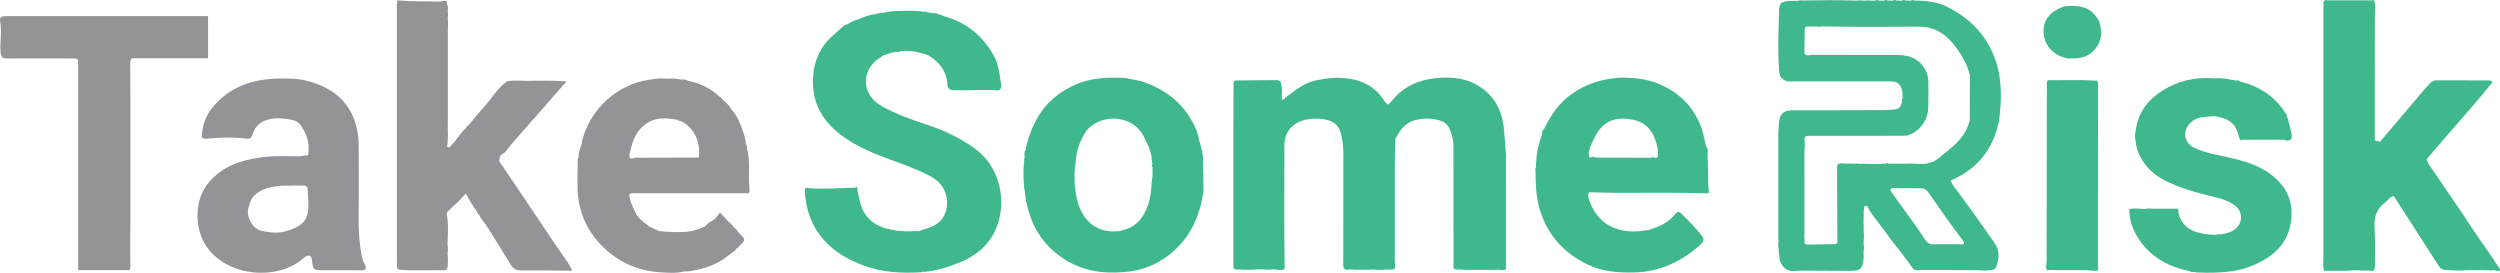
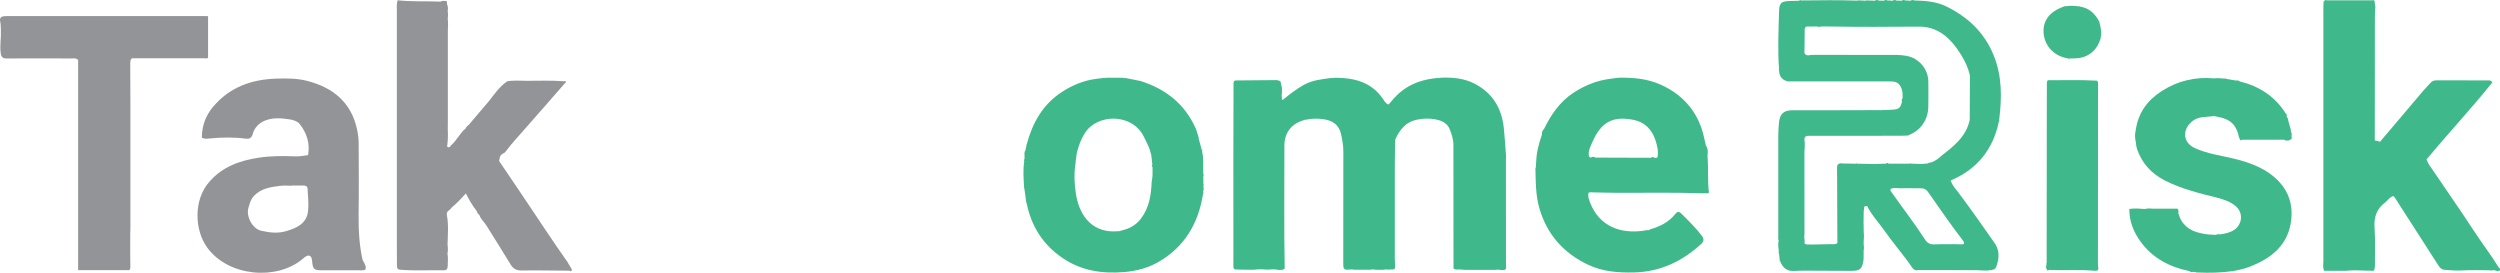
<svg xmlns="http://www.w3.org/2000/svg" id="a" viewBox="0 0 560.61 61.16">
  <path d="m337.72,35.44c0-.26-.01-.52-.02-.78-.16-1.99-.27-3.98-.48-5.97-.48-4.49-2.59-7.94-6.68-9.99-2.36-1.18-4.94-1.39-7.54-1.27-.08.1-.18.12-.28.02-3.34.26-6.42,1.17-9,3.46-.87.77-1.59,1.67-2.33,2.53-.68-.2-.94-.78-1.25-1.24-.7-1-1.49-1.88-2.49-2.59-2.6-1.87-5.58-2.18-8.65-2.17-.08.11-.18.13-.28.02-2.17.28-4.35.48-6.32,1.56-1.67.92-3.16,2.1-4.64,3.29-.15.13-.24.09-.29-.1l-.05-.77c-.02-.07-.05-.14-.05-.21,0-.02.06-.05.09-.08.02-.75.08-1.51-.17-2.24l-.1-.45c-.04-.12-.09-.24-.13-.36h-.03c-.21.06-.4.03-.55-.14-3.16.03-6.32.05-9.48.08-.08.04-.16.09-.23.13-.06.05-.09.12-.1.2-.02.11-.04.22-.06.33-.01,5.57-.03,11.15-.04,16.72,0,8.15,0,16.31.01,24.46.03.11.06.22.09.33.29.36.71.15,1.06.25.09,0,.18,0,.27,0,.41,0,.82.01,1.23.02.09,0,.18,0,.27,0,.58,0,1.16,0,1.74,0,.92-.12,1.84-.11,2.76-.02.16,0,.33,0,.49,0,.75-.07,1.5-.11,2.24.07.17,0,.34,0,.51,0,.17-.02.34-.04.51-.06l.02-.03c.11-.09.21-.17.32-.26-.18-9.18-.05-18.36-.07-27.53,0-2.92,1.63-4.98,4.47-5.73.07-.09.15-.15.26-.05,1.35-.34,2.74-.32,4.09-.13,1.89.27,3.38,1.18,3.85,3.21.31,1.33.55,2.67.55,4.06-.02,8.4,0,16.8-.02,25.2,0,.77.05,1.34,1.02,1.26.5-.07,1-.08,1.5.02.83,0,1.66,0,2.49,0,.17,0,.34,0,.51,0,.16,0,.33,0,.49,0,.42-.09.84-.1,1.26,0,.58,0,1.16,0,1.75.01.42-.1.83-.1,1.26-.03.42-.16.95.16,1.31-.29.01-.17.02-.34.03-.51-.02-.58-.06-1.16-.06-1.75,0-6.74-.01-13.49,0-20.23,0-2.08.05-4.16.08-6.24.03-.11.05-.21.08-.32.99-2.06,2.31-3.78,4.69-4.27,1.68-.35,3.4-.38,5.05.1,1.04.31,1.98.91,2.41,2.01.45,1.12.83,2.29.83,3.5.02,8.99.02,17.97.02,26.96,0,.25,0,.5,0,.75.53.49,1.2.12,1.79.29.34.01.67.02,1.01.04.5,0,.99,0,1.49,0,.17,0,.34,0,.51,0,.24,0,.49,0,.73,0,.09,0,.18,0,.27,0,.24,0,.49,0,.73,0,.09,0,.18,0,.26,0,.83,0,1.66,0,2.49,0,.5-.06,1.01-.07,1.5.06.16-.01.33-.02.49-.03l.27-.04c.39-.27.23-.68.23-1.03,0-8,0-15.99-.01-23.99Z" fill="#3fb98b" />
  <path d="m383.18,42.88c-.26-2.39-.09-4.79-.23-7.19,0-.1-.01-.2-.02-.29-.01-.23-.02-.46-.03-.69.02-.09.04-.18.05-.28.04-.64,0-1.25-.41-1.78-.3-1.21-.51-2.45-.9-3.63-1.58-4.78-4.8-8.07-9.37-10.09-2.96-1.31-6.09-1.55-9.28-1.51-.08.1-.18.12-.27.02-.45.07-.9.15-1.36.2-3.11.34-5.91,1.45-8.53,3.17-3.08,2.02-5.01,4.91-6.59,8.11-.38.34-.51.78-.47,1.28-.7,2.02-1.26,4.06-1.29,6.21-.03.03-.08.06-.08.08,0,.07.04.14.06.2-.03.31-.05.62-.08.93-.1.1-.12.21-.06.33.05,2.99.05,5.98.92,8.9,1.73,5.82,5.41,9.91,10.84,12.5,3.29,1.57,6.79,1.83,10.35,1.75,5.85-.14,10.77-2.48,15.03-6.37.63-.58.72-1.12.18-1.84-1.39-1.83-3.03-3.43-4.66-5.04-.54-.53-.93-.35-1.33.16-1.46,1.84-3.45,2.8-5.65,3.43-.15.18-.33.23-.55.15-.45.07-.9.16-1.35.21-5.64.64-10.17-1.68-11.88-7.38,0-.09-.02-.18-.03-.26.04-.36-.24-.81.28-1.05.09,0,.18.02.27.02,1.66.03,3.32.09,4.99.1,6.65.05,13.31-.11,19.96.11.11,0,.22.01.33.02.3-.01.59-.03.89-.04h0c.35,0,.33-.22.27-.45Zm-11.5-7.64c-.18.26-.45.13-.68.16-.25-.26-.51-.26-.77-.02-4.16-.01-8.31-.03-12.47-.04-.34-.25-.69-.23-1.03,0-.07,0-.13-.01-.19-.05-.06-.05-.13-.1-.19-.16-.17-.57-.1-1.13.09-1.68.02-.09.04-.18.07-.26.7-1.64,1.35-3.29,2.61-4.63,2.03-2.17,4.59-2.18,7.16-1.69,2.51.48,4.16,2.16,4.95,4.59.39,1.21.71,2.47.46,3.79Z" fill="#3fb98b" />
  <path d="m269.84,39.13c-.13-1.73.14-3.47-.28-5.19.14-.13.09-.21-.06-.28-.18-.66-.36-1.32-.54-1.98-.03-.1-.07-.21-.1-.31-.03-.14-.06-.29-.09-.43.02-.03.07-.07.07-.09-.03-.06-.07-.12-.11-.18h0c-.03-.11-.06-.21-.09-.32-.16-.51-.28-1.05-.5-1.53-2.45-5.5-6.74-8.88-12.4-10.66-.1-.02-.2-.04-.3-.06-1.06-.21-2.12-.42-3.18-.63-.11.11-.2.09-.29-.03-1.33,0-2.65,0-3.98-.01-.08.11-.18.13-.28.02-.58.07-1.15.14-1.73.21-2.85.34-5.45,1.4-7.84,2.95-4.31,2.8-6.63,6.96-7.91,11.8-.03.02-.08.05-.08.07,0,.07.02.13.04.2-.04.14-.09.29-.13.43-.02.1-.04.2-.06.3.05-.04.09-.09.1-.14-.02.05-.06.09-.1.14,0,.08-.02.16-.02.24-.31.38-.27.82-.23,1.26,0,.25,0,.49-.01.74-.12.15-.18.3-.05.48-.31,1.9-.18,3.81-.05,5.71-.09.13-.05.24.05.33.13.98.27,1.95.4,2.93-.06.14-.01.24.1.33,1.04,5.27,3.69,9.49,8.17,12.49,4.16,2.79,8.82,3.51,13.72,3.09,2.77-.23,5.43-.94,7.82-2.34,5.83-3.42,8.87-8.69,9.88-15.25.14-.09.16-.19.02-.3.01-.14.03-.29.04-.43.1-.1.13-.21.05-.33,0-.3-.01-.6-.02-.91.09-.12.07-.23-.03-.33,0-.56,0-1.11,0-1.67.12-.11.12-.22,0-.33Zm-11.51,1.27c-.02.1-.04.19-.07.29-.12,3.01-.53,5.92-2.47,8.41-1.16,1.49-2.69,2.26-4.48,2.63-.09.11-.2.15-.33.09-5.69.66-8.88-3.07-9.7-8.29-.37-2.33-.47-4.72-.07-7.09v-.28c.09-.57.17-1.14.24-1.71.02-.09.03-.18.05-.27.39-1.53.92-3.01,1.78-4.35,2.82-4.4,10.67-4.49,13.26.9.5,1.05,1.06,2.06,1.41,3.18-.02.03-.06.07-.06.09.03.06.07.12.11.17.33.89.22,1.84.42,2.74-.19.19-.16.36.03.53-.02.99.07,1.98-.13,2.97Z" fill="#3fb98b" />
-   <path d="m218.82,33.48c-3.38-2.53-7.14-4.25-11.1-5.56-3.32-1.09-6.59-2.27-9.69-3.94-5.47-2.94-4.71-8.84-.38-11.23.14-.08.26-.2.39-.3.97-.31,1.91-.71,2.94-.81.37.05.72.06,1.03-.2,2.15-.17,4.21.22,6.21.99,2.4,1.47,4.01,3.49,4.21,6.37.07.96.41,1.36,1.31,1.4.08.12.17.14.28.03,3.24.1,6.47-.17,9.71.04.1-.02.19-.03.29-.05.61-.31.54-.87.47-1.39-.15-1.05-.33-2.09-.51-3.13-.04-.07-.09-.13-.12-.2,0-.02.03-.07.05-.1-.19-.81-.39-1.62-.77-2.36-2.48-4.85-6.34-8.02-11.61-9.45-.39-.23-.81-.39-1.27-.42-.22-.24-.49-.26-.78-.19-.15-.02-.31-.04-.46-.06-.08-.11-.18-.14-.29-.04-.4-.07-.81-.14-1.21-.21-.09-.09-.18-.14-.29-.03-2.23-.39-4.47-.18-6.7-.16-.09,0-.19.02-.28.02-.32.05-.64.11-.97.16-.1-.09-.19-.07-.27.02-.41.07-.82.13-1.22.2-.11-.1-.2-.08-.29.03-.34.04-.69.02-.99.23-1.51.12-2.88.69-4.25,1.28-.21-.02-.4.03-.54.2-.45.09-.84.28-1.21.54-.14,0-.24.08-.28.22h0c-.58.09-1.05.38-1.45.8-.86.77-1.74,1.53-2.58,2.33-2.06,1.95-3.21,4.38-3.71,7.14-.03.03-.08.06-.08.08,0,.07.03.14.05.21-.87,6.13,1.46,10.88,6.32,14.48,3.4,2.52,7.31,4.07,11.25,5.51,2.85,1.04,5.69,2.07,8.38,3.47,1.98,1.03,3.4,2.49,3.84,4.76l.04.28c.46,2.74-.79,5.26-3.22,6.34-.82.37-1.71.6-2.57.89-.23.22-.49.26-.78.13-2.66.16-5.28.09-7.84-.85-2.97-1.1-4.59-3.24-5.17-6.28-.03-.11-.06-.21-.09-.32-.02.03-.03.07-.03.1,0-.03.01-.06.03-.1-.06-.31-.12-.61-.18-.92-.03-.11-.07-.21-.1-.32-.03.07-.04.13-.02.18-.02-.05-.02-.11.02-.18-.03-.24-.06-.49-.09-.73-.02-.34-.11-.58-.51-.3-3.5.07-6.99.41-10.49.1-.29-.04-.61-.22-.74.24-.04.74-.05,1.48.15,2.2.02.06.05.13.07.19h0c-.02-.07-.05-.13-.07-.19-.02.03-.06.07-.06.1.02.07.07.13.1.2.06.41.1.82.19,1.23,1.62,7.12,6.48,11.13,13.03,13.48,4.14,1.49,8.43,1.68,12.77,1.41.17-.14.36-.15.56-.08,2.89-.25,5.62-1.13,8.27-2.25,4.37-1.84,7.41-4.98,8.55-9.6,1.3-5.29-.16-11.83-5.27-15.65Z" fill="#3fb98b" />
-   <path d="m167.97,41.1c0-.5-.01-1-.02-1.5,0-.42,0-.83-.01-1.25.09-1.77,0-3.53-.48-5.25.03-.28.04-.55-.19-.76-.13-1.22-.43-2.4-.9-3.53-.56-1.55-1.2-3.05-2.35-4.27-.49-.9-1.21-1.58-1.99-2.2-.19-.32-.44-.58-.78-.73-1.96-1.91-4.36-2.95-7-3.51-.46-.3-.98-.27-1.5-.25-.91-.16-1.82-.32-2.75-.19-1.08-.07-2.17-.12-3.25.04-.42.06-.83.12-1.25.19-7.17,1.07-13.22,6.62-14.97,13.72l-.08.64c-.39,1-.7,2.02-.73,3.1-.24.33-.18.72-.18,1.08-.02,2.12-.11,4.24,0,6.36.23,4.66,1.98,8.75,5.19,12.09,3.65,3.79,8.19,5.89,13.47,6.19,1.68.09,3.39.25,5.07-.17.5-.03.99-.07,1.49-.1,3.23-.49,6.21-1.55,8.76-3.66.18-.14.36-.28.54-.42.38-.26.84-.44,1-.94.33-.12.57-.34.74-.64,1.46-1.32,1.46-1.46-.01-2.78-.35-.47-.63-1-1.17-1.3-.35-.57-.81-1.04-1.34-1.44-.57-.62-1.14-1.23-1.82-1.97-.38.47-.67.84-.96,1.21-.17.15-.34.3-.52.45-.73.38-1.35.89-1.92,1.47-.9.43-1.84.76-2.81,1.02-2.49.42-4.98.22-7.47.02-.74-.35-1.49-.69-2.23-1.04-.28-.32-.6-.58-.99-.74-.43-.4-.85-.79-1.28-1.19-.1-.23-.25-.39-.47-.5-.67-1.54-1.62-2.98-1.69-4.74.46-.43,1.03-.27,1.55-.27,8.28-.01,16.57-.01,24.85-.01.47.05.56-.26.55-.62,0-.53-.04-1.07-.07-1.6Zm-12.02,17.91s0,0,0,0c.06-.03.16-.04.18-.09-.02.05-.12.06-.18.09Zm-4.96-32.28c.33.05.65.1.98.15.03-.06.05-.11.08-.16.06-.1.14-.19.24-.24-.11.05-.18.14-.24.24-.03.05-.06.11-.08.16.19.24.48.22.74.29,2.61,1.35,3.82,3.58,4.07,6.42,0,.25,0,.5,0,.75-.02.33-.04.66-.06.99-4.35.01-8.7.02-13.05.04-.57,0-1.16-.12-1.71.15-.23,0-.47.01-.7.02-.05-.25-.09-.51-.14-.76.42-1.86.82-3.7,2.01-5.3,2.02-2.72,4.73-3.28,7.85-2.76Z" fill="#939498" />
-   <path d="m127.37,58.92c-3.46-4.89-6.73-9.91-10.08-14.88-1.79-2.65-3.58-5.3-5.37-7.94l.15-.72.17-.53c.18-.14.36-.29.54-.43.45-.1.65-.49.9-.81,1.14-1.48,2.39-2.86,3.63-4.26,3.14-3.54,6.24-7.11,9.35-10.67.17-.11.35-.24.19-.45-.05-.07-.28-.01-.43-.01-2.78-.22-5.56-.09-8.34-.1-1.45,0-2.9-.15-4.34.11-1.68,1.15-2.82,2.79-4.03,4.36,0,0,0,0,0,0-1.52,1.79-3.04,3.58-4.56,5.37-.32.23-.6.49-.75.86-1.27,1.03-1.94,2.59-3.15,3.68-.26.24-.45.82-.99.36.21-1.33.21-2.66.15-4,0-.58.01-1.17.02-1.75,0-6.58,0-13.17,0-19.75v-.5c.07-.92.07-1.84-.03-2.75.09-.58.08-1.16,0-1.75.14-.52,0-1.01-.17-1.5,0-.35.08-.76-.51-.64-.36-.13-.66.1-1,.14-3.18-.13-6.37.05-9.57-.3-.25.91-.16,1.66-.16,2.39,0,17.14,0,34.28,0,51.42,0,1.83.02,3.66.02,5.49,0,.51-.05,1.04.67,1.12,3.3.28,6.61.07,9.91.12.69.01.8-.49.81-1.01.01-.91.12-1.82-.05-2.72.12-.67.11-1.34.01-2,.05-2.25.28-4.51-.17-6.75-.11-.8.73-.97,1.02-1.5.09-.08.17-.16.26-.24,1.08-.92,2.06-1.94,3-3.01.7,1.36,1.43,2.71,2.41,3.91.11.35.26.67.58.88.27.76.81,1.34,1.3,1.96.13.18.25.36.38.55,1.78,2.86,3.6,5.7,5.33,8.59.61,1.02,1.34,1.41,2.53,1.39,3.58-.05,7.16.02,10.74.05.12.14.28.17.39.03.17-.21.13-.42-.08-.6-.23-.4-.42-.81-.69-1.18Zm-35.86-.23h0c-.06.03-.15.06-.17.1.01-.05.11-.07.17-.1Z" fill="#939498" />
+   <path d="m127.37,58.92c-3.46-4.89-6.73-9.91-10.08-14.88-1.79-2.65-3.58-5.3-5.37-7.94l.15-.72.17-.53c.18-.14.36-.29.54-.43.45-.1.65-.49.9-.81,1.14-1.48,2.39-2.86,3.63-4.26,3.14-3.54,6.24-7.11,9.35-10.67.17-.11.35-.24.19-.45-.05-.07-.28-.01-.43-.01-2.78-.22-5.56-.09-8.34-.1-1.45,0-2.9-.15-4.34.11-1.68,1.15-2.82,2.79-4.03,4.36,0,0,0,0,0,0-1.52,1.79-3.04,3.58-4.56,5.37-.32.23-.6.49-.75.86-1.27,1.03-1.94,2.59-3.15,3.68-.26.24-.45.82-.99.36.21-1.33.21-2.66.15-4,0-.58.01-1.17.02-1.75,0-6.58,0-13.17,0-19.75v-.5c.07-.92.07-1.84-.03-2.75.09-.58.08-1.16,0-1.75.14-.52,0-1.01-.17-1.5,0-.35.08-.76-.51-.64-.36-.13-.66.1-1,.14-3.18-.13-6.37.05-9.57-.3-.25.91-.16,1.66-.16,2.39,0,17.14,0,34.28,0,51.42,0,1.83.02,3.66.02,5.49,0,.51-.05,1.04.67,1.12,3.3.28,6.61.07,9.91.12.69.01.8-.49.81-1.01.01-.91.12-1.82-.05-2.72.12-.67.11-1.34.01-2,.05-2.25.28-4.51-.17-6.75-.11-.8.73-.97,1.02-1.5.09-.08.17-.16.26-.24,1.08-.92,2.06-1.94,3-3.01.7,1.36,1.43,2.71,2.41,3.91.11.35.26.67.58.88.27.76.81,1.34,1.3,1.96.13.18.25.36.38.55,1.78,2.86,3.6,5.7,5.33,8.59.61,1.02,1.34,1.41,2.53,1.39,3.58-.05,7.16.02,10.74.05.12.14.28.17.39.03.17-.21.13-.42-.08-.6-.23-.4-.42-.81-.69-1.18Zh0c-.06.03-.15.06-.17.1.01-.05.11-.07.17-.1Z" fill="#939498" />
  <path d="m80.41,48.58c.08-5.46.05-10.92.02-16.37,0-1.03-.13-2.08-.34-3.09-1.29-6.18-5.42-9.5-11.28-11-2.24-.57-4.54-.56-6.83-.49-5.61.17-10.52,1.93-14.23,6.35-1.67,1.99-2.46,4.29-2.5,6.89.69.36,1.24.23,1.76.18,2.7-.25,5.4-.32,8.09.04.84.11,1.33-.17,1.56-1.01.42-1.51,1.44-2.52,2.87-3.08,1.77-.68,3.62-.5,5.42-.23.79.11,1.77.43,2.22,1,1.6,2.01,2.38,4.34,1.92,7.01-1.02.17-2,.32-3,.28-2.7-.11-5.4-.11-8.08.3-4.25.65-8.08,1.99-11.06,5.39-3.63,4.13-3.34,10.89-.43,14.84,4.77,6.46,15.54,7.33,21.3,2.51.26-.21.5-.45.79-.61.66-.36,1.12-.17,1.31.57.06.24.06.49.09.74.17,1.53.44,1.79,1.94,1.8,2.87.01,5.75.02,8.62.01.44,0,.92.12,1.4-.23.26-.91-.56-1.56-.73-2.39-.65-3.11-.87-6.23-.82-9.41Zm-11.33-1.28c-.28,2.84-2.54,3.82-4.87,4.52-1.88.57-3.81.35-5.68-.09-1.94-.46-3.41-3.25-2.81-5.16.3-.94.49-1.88,1.25-2.66,1.64-1.71,3.77-1.97,5.9-2.24.82-.1,1.66-.02,2.5-.02v-.05c.87,0,1.75,0,2.62,0,.51,0,.95.13.98.72.07,1.66.28,3.34.12,4.98Z" fill="#939498" />
  <path d="m45.74,13.06c.32.01.65.15.92-.12V3.64c-.24-.02-.36-.04-.49-.04-14.66,0-29.33,0-43.99,0-.42,0-.83,0-1.25.04-.73.05-1.06.45-.89,1.17.16.7.13,1.4.16,2.11.08,1.66-.28,3.3-.04,4.98.14,1,.51,1.22,1.43,1.21,4.83-.03,9.66-.02,14.5,0,.44,0,.92-.15,1.43.33v47.14h10.97c.68.14.75-.29.74-.79-.01-.98-.02-1.96-.03-2.94,0-1.17,0-2.33,0-3.5h0c0-.25,0-.5,0-.75.01-.5.04-1,.04-1.49,0-9.55,0-19.11,0-28.66,0-2.62-.02-5.23-.04-7.85,0-.17,0-.33,0-.5.1-.3-.08-.68.43-1.04h15.11c.33,0,.67,0,1,0Z" fill="#939498" />
  <path d="m447.07,12.4c-2.08-5.09-5.72-8.53-10.54-10.92-2.31-1.15-4.77-1.3-7.27-1.38-.29-.12-.56-.14-.82.06-.39-.02-.78-.04-1.18-.06-.29-.13-.56-.14-.82.06-.39,0-.78-.02-1.17-.03-.28-.18-.56-.19-.83.03-.39-.02-.78-.04-1.17-.06-.29-.13-.56-.15-.82.06-.39,0-.78-.02-1.17-.03-.28-.18-.56-.19-.83.03-.56-.02-1.11-.04-1.67-.06-.13-.07-.24-.04-.34.06l-1.67-.08c-.11.02-.22.04-.33.06-4.15-.14-8.3-.09-12.45-.04-.21-.09-.41-.08-.59.07-.67.02-1.33.03-2,.05-2,.06-2.41.42-2.46,2.42-.11,4.28-.32,8.57,0,12.85-.02.03-.07.06-.07.09.02.07.05.13.08.19.02,1.2.54,2.04,1.72,2.42.1.02.2.04.29.06,7.65,0,15.3,0,22.96.01,1.51,0,2.12.46,2.61,1.94-.01.04-.04.09-.03.12.03.07.07.14.11.21.02.49.03.97.05,1.46-.24.23-.21.52-.15.81-.36,1.43-.66,1.69-2.08,1.79-.65.04-1.31.07-1.97.1-.1-.12-.19-.11-.27.01-.91,0-1.82,0-2.73,0-.09-.12-.18-.11-.27,0-2.33,0-4.66.02-6.99.02-3.41,0-6.83-.01-10.24,0-2,.01-2.87.83-3.04,2.83-.08.99-.15,1.99-.15,2.99-.01,7.41,0,14.82,0,22.22,0,.41-.07.83.1,1.23-.25.82-.02,1.64.03,2.46-.12.11-.1.22.03.31.05.48.1.95.15,1.43-.08.14-.01.23.09.32.56,1.54,1.55,2.38,3.29,2.25,1.24-.1,2.49-.04,3.74-.06,2.94.01,5.88.03,8.81.04,2.15,0,2.57-.37,2.88-2.5,0-.17.01-.34.02-.5,0-.17,0-.33,0-.5v-.5c0-.17,0-.33,0-.5.1-.5.09-1,.01-1.49,0-.25,0-.5,0-.76.09-.75.08-1.5,0-2.25,0,0,0,0,0,0,0-.25,0-.49,0-.74,0-.09,0-.18,0-.27,0-.24-.02-.49-.03-.73l.04-2.75c.19-.4-.21-1.25.79-1.02.94,1.97,2.47,3.53,3.71,5.3,2.05,2.93,4.43,5.61,6.44,8.57.21.31.47.45.82.47.1.11.2.1.29-.01,4.41,0,8.83-.01,13.24.03,1.08,0,2.15.21,3.23-.05.1.11.19.09.27-.03.39-.06.74-.22.89-.6.71-1.83.85-3.72-.3-5.37-2.64-3.78-5.3-7.56-8.06-11.25-.63-.84-1.41-1.62-1.83-2.81,5.92-2.52,9.52-6.95,10.81-13.22.1-.08.16-.18.06-.3.62-4.94.72-9.8-1.23-14.57Zm-6.99,41.43c.17.22.41.42.33.86-.38.18-.84.08-1.27.08-1.79,0-3.58-.05-5.37.03-.96.04-1.59-.3-2.08-1.06-2.32-3.6-4.96-6.99-7.42-10.49-.29-.41-.73-.86.19-1.06.1-.01.19-.03.29-.04.58.03,1.15.05,1.73.08.09,0,.18-.01.27-.02.58,0,1.15,0,1.73-.01.09,0,.18.01.27.02h1.73c.09,0,.18,0,.27.01.83-.04,1.31.37,1.78,1.06,2.46,3.55,4.93,7.11,7.57,10.54Zm-4.88-18.72c-.81.64-1.62,1.29-2.7,1.41-.09.05-.18.09-.27.14-1.25.2-2.5.05-3.75.03-.09-.12-.17-.1-.25.01h-4.75c-.16-.22-.33-.22-.5-.01-2.16.12-4.33.07-6.5.02-.09-.12-.18-.11-.26,0l-3.24-.06h0c-.08-.1-.17-.11-.26-.01-.55.05-.77.31-.77.89.04,4.83.05,9.65.06,14.48,0,.17,0,.33,0,.5,0,.66.01,1.31.02,1.97-.45.43-1.01.25-1.52.27-1.51.05-3.03.06-4.55.09-.44-.11-.98.16-1.33-.32.07-.34.09-.69-.03-1.02,0-.16,0-.32,0-.49.01-.16.03-.33.04-.49,0-.17,0-.33,0-.5v-.26c0-.25,0-.5,0-.74,0-.09,0-.17,0-.26,0-5.25,0-10.5-.01-15.75,0-.17,0-.33,0-.5,0-.17,0-.33,0-.5.09-.91.13-1.83,0-2.74.03-.37.09-.71.55-.78.09-.01.18-.03.27-.04,6.99,0,13.98,0,20.97-.01.41,0,.83-.03,1.24-.05.13.07.23.01.31-.09,2.65-.97,4.38-3.39,4.44-6.31.04-1.87.02-3.75.01-5.62,0-2.86-2.09-5.35-4.93-5.85-.69-.12-1.41-.2-2.11-.2-6.29-.02-12.58-.02-18.87-.02-.37,0-.74.08-1.11.12-.07-.06-.14-.07-.22-.03-.28-.13-.52-.29-.56-.63,0-.17.01-.33.02-.5.02-1.44.04-2.88.05-4.32,0-.41-.06-.85.47-1,.09,0,.18,0,.27,0,.16,0,.32,0,.48.01.09,0,.18,0,.27,0,.41,0,.83-.01,1.24-.02.33.11.67.1,1.01.01.58,0,1.16,0,1.74,0,6.59.12,13.17.08,19.76.03,4.69-.15,7.52,2.62,9.79,6.26.88,1.41,1.6,2.89,1.98,4.51.01.09.03.19.04.28-.01,3.24-.03,6.48-.04,9.72-.01.09-.02.17-.03.26-.84,3.77-3.72,5.9-6.52,8.1Z" fill="#3fb98b" />
  <path d="m470.47,18.51c.03-.15-.04-.25-.18-.3l-.03-.02c-.07-.13-.17-.17-.31-.11-3.6-.21-7.21-.06-10.72-.09-.28.3-.23.56-.23.8,0,2.29-.02,4.58-.02,6.87-.01,11.11-.02,22.22-.03,33.33h0s-.09.05-.09.08c0,.07.03.14.05.21-.02.14-.05.28-.07.43-.12.11-.12.23,0,.34.03.08.07.16.1.24.06.35.22.49.55.24,3.32.15,6.64-.11,9.95.17.1,0,.2.02.3.03,1.16.07.71-.82.71-1.31.02-13.64.02-27.28.02-40.92Z" fill="#3fb98b" />
  <path d="m470.97,5.76s0,0,0,0c-.02-.1-.04-.2-.06-.29-.05-.15-.1-.3-.14-.44.02-.03.07-.07.06-.09-.03-.06-.08-.11-.12-.16-.92-1.72-2.21-2.96-4.21-3.29-.08-.09-.17-.15-.29-.04-1.06-.22-2.13-.17-3.19-.02-.13-.1-.22-.03-.3.07-3.19,1.14-4.72,3.23-4.44,6.08.28,2.84,2.46,5.06,5.43,5.51.09.12.19.14.3.03.49-.01.99-.02,1.48-.04,2.67-.1,4.71-1.7,5.5-4.31.03-.03.08-.05.08-.08,0-.07-.03-.14-.04-.2.34-.91.09-1.81-.05-2.72Z" fill="#3fb98b" />
  <path d="m560.32,59.97c-1.76-2.87-3.84-5.53-5.67-8.36-2.9-4.47-5.98-8.81-8.95-13.23-.57-.85-1.26-1.64-1.56-2.65,4.88-5.84,10.03-11.37,14.75-17.25-.26-.47-.66-.45-1.02-.45-3.83-.01-7.66,0-11.49-.02-.58,0-1.04.2-1.42.64-.46.53-.98,1.02-1.44,1.56-3.12,3.67-6.24,7.36-9.36,11.04-.06.08-.13.16-.19.23,0,0,0,.01,0,.01-.07.09-.14.18-.21.28-.41-.09-.82-.18-1.23-.28h0c0-9.25,0-18.49.02-27.74,0-.66.05-1.33.08-1.99.02-.03.06-.06.06-.08,0-.06-.04-.12-.06-.18-.05-.41-.1-.82-.15-1.24-.09-.26-.28-.27-.51-.19-3.41,0-6.81,0-10.22,0-.22-.09-.42-.1-.54.16h0c-.14.06-.2.15-.17.3-.02.33-.04.67-.04,1,0,19,0,38,0,57,0,.65-.18,1.32.17,2.19h5.04l.31-.03c1.65-.18,3.29.03,4.94.01.1,0,.2.02.3.02.85.16.7-.5.77-.96.03-.02.09-.05.09-.07,0-.07-.04-.13-.06-.2-.01-2.79.11-5.59-.08-8.36-.17-2.4.43-4.31,2.4-5.75.61-.45.98-1.24,1.85-1.42.13.16.24.27.33.41,3.19,4.97,6.38,9.93,9.57,14.9.36.56.72,1.16,1.48,1.22,1.2.09,2.41.23,3.61.17,2.25-.12,4.49-.08,6.74-.05.11.13.22.13.33,0,.22,0,.45,0,.67,0,.39.2.77.24,1.15,0,.09-.31-.08-.49-.27-.66Z" fill="#3fb98b" />
  <path d="m492.76,61.1c-.1-.02-.2-.04-.3-.06.08.11.18.17.3.06Z" fill="#3fb98b" />
  <path d="m513.77,29.73c-.02-.16-.04-.31-.06-.47-.01-.09-.03-.19-.04-.28-.2-.71-.4-1.43-.6-2.14.1-.19-.02-.3-.15-.41-.06-.14-.11-.28-.17-.42.18-.26-.02-.39-.18-.54-2.42-3.88-5.96-6.14-10.34-7.22-.22-.21-.48-.27-.77-.18-.73-.12-1.47-.25-2.2-.37-.09-.11-.2-.14-.33-.07-.82-.08-1.63-.14-2.45-.06-4.23-.38-8.16.56-11.73,2.85-3.14,2.02-5.23,4.79-5.79,8.57-.03.03-.07.05-.07.08,0,.07.02.14.03.21-.2.73-.18,1.46-.04,2.19-.02.04-.06.08-.05.11.03.07.08.14.12.21.05.49.05.99.25,1.45-.02.03-.06.07-.05.09.03.06.07.12.1.17,1.11,3.17,3.21,5.44,6.21,6.97,3.62,1.84,7.51,2.83,11.42,3.78,1.58.39,3.12.89,4.41,1.93,1.79,1.44,1.6,4.14-.34,5.4-.97.62-2.06.84-3.18.98-.29-.07-.57-.08-.82.11-1.05-.05-2.11-.08-3.14-.31-.11-.03-.21-.05-.32-.08-2.56-.51-4.33-1.92-5.02-4.51.04-.32.12-.65-.17-.98h-5.54c-.59-.06-1.18-.1-1.77.08-1.15-.08-2.29-.22-3.5-.01-.02,2.77.94,5.13,2.47,7.25,2.72,3.78,6.55,5.77,11.02,6.68.22.24.5.25.79.17-.11-.12-.24-.17-.37-.19.13.02.26.07.37.19l.71.08c.1.02.2.04.3.06,2.66.12,5.31.07,7.95-.31.09-.01.18-.03.26-.04,1.01-.25,2.05-.41,3.02-.77,5.22-1.92,9.27-4.96,9.82-11.02.27-3.02-.56-5.79-2.62-8.06-2.78-3.06-6.51-4.42-10.38-5.35-2.91-.7-5.89-1.08-8.64-2.34-2.4-1.1-2.91-3.56-1.13-5.52.76-.84,1.73-1.29,2.84-1.41.87-.1,1.74-.17,2.61-.25.32.07.65.14.97.2,2.72.51,4.05,1.83,4.6,4.54.03.16.13.3.2.45.1.31.26.33.48.11,3.17,0,6.34,0,9.5,0,.3.3.68.17,1.03.16.08-.06.16-.12.24-.17.07-.01.13-.04.19-.08.15-.03.22-.11.17-.27,0-.3,0-.59-.01-.89.08-.14.03-.24-.08-.33Z" fill="#3fb98b" />
  <path d="m500.97,60.75c-.09.01-.18.03-.26.04.11.1.19.08.26-.04Z" fill="#3fb98b" />
</svg>